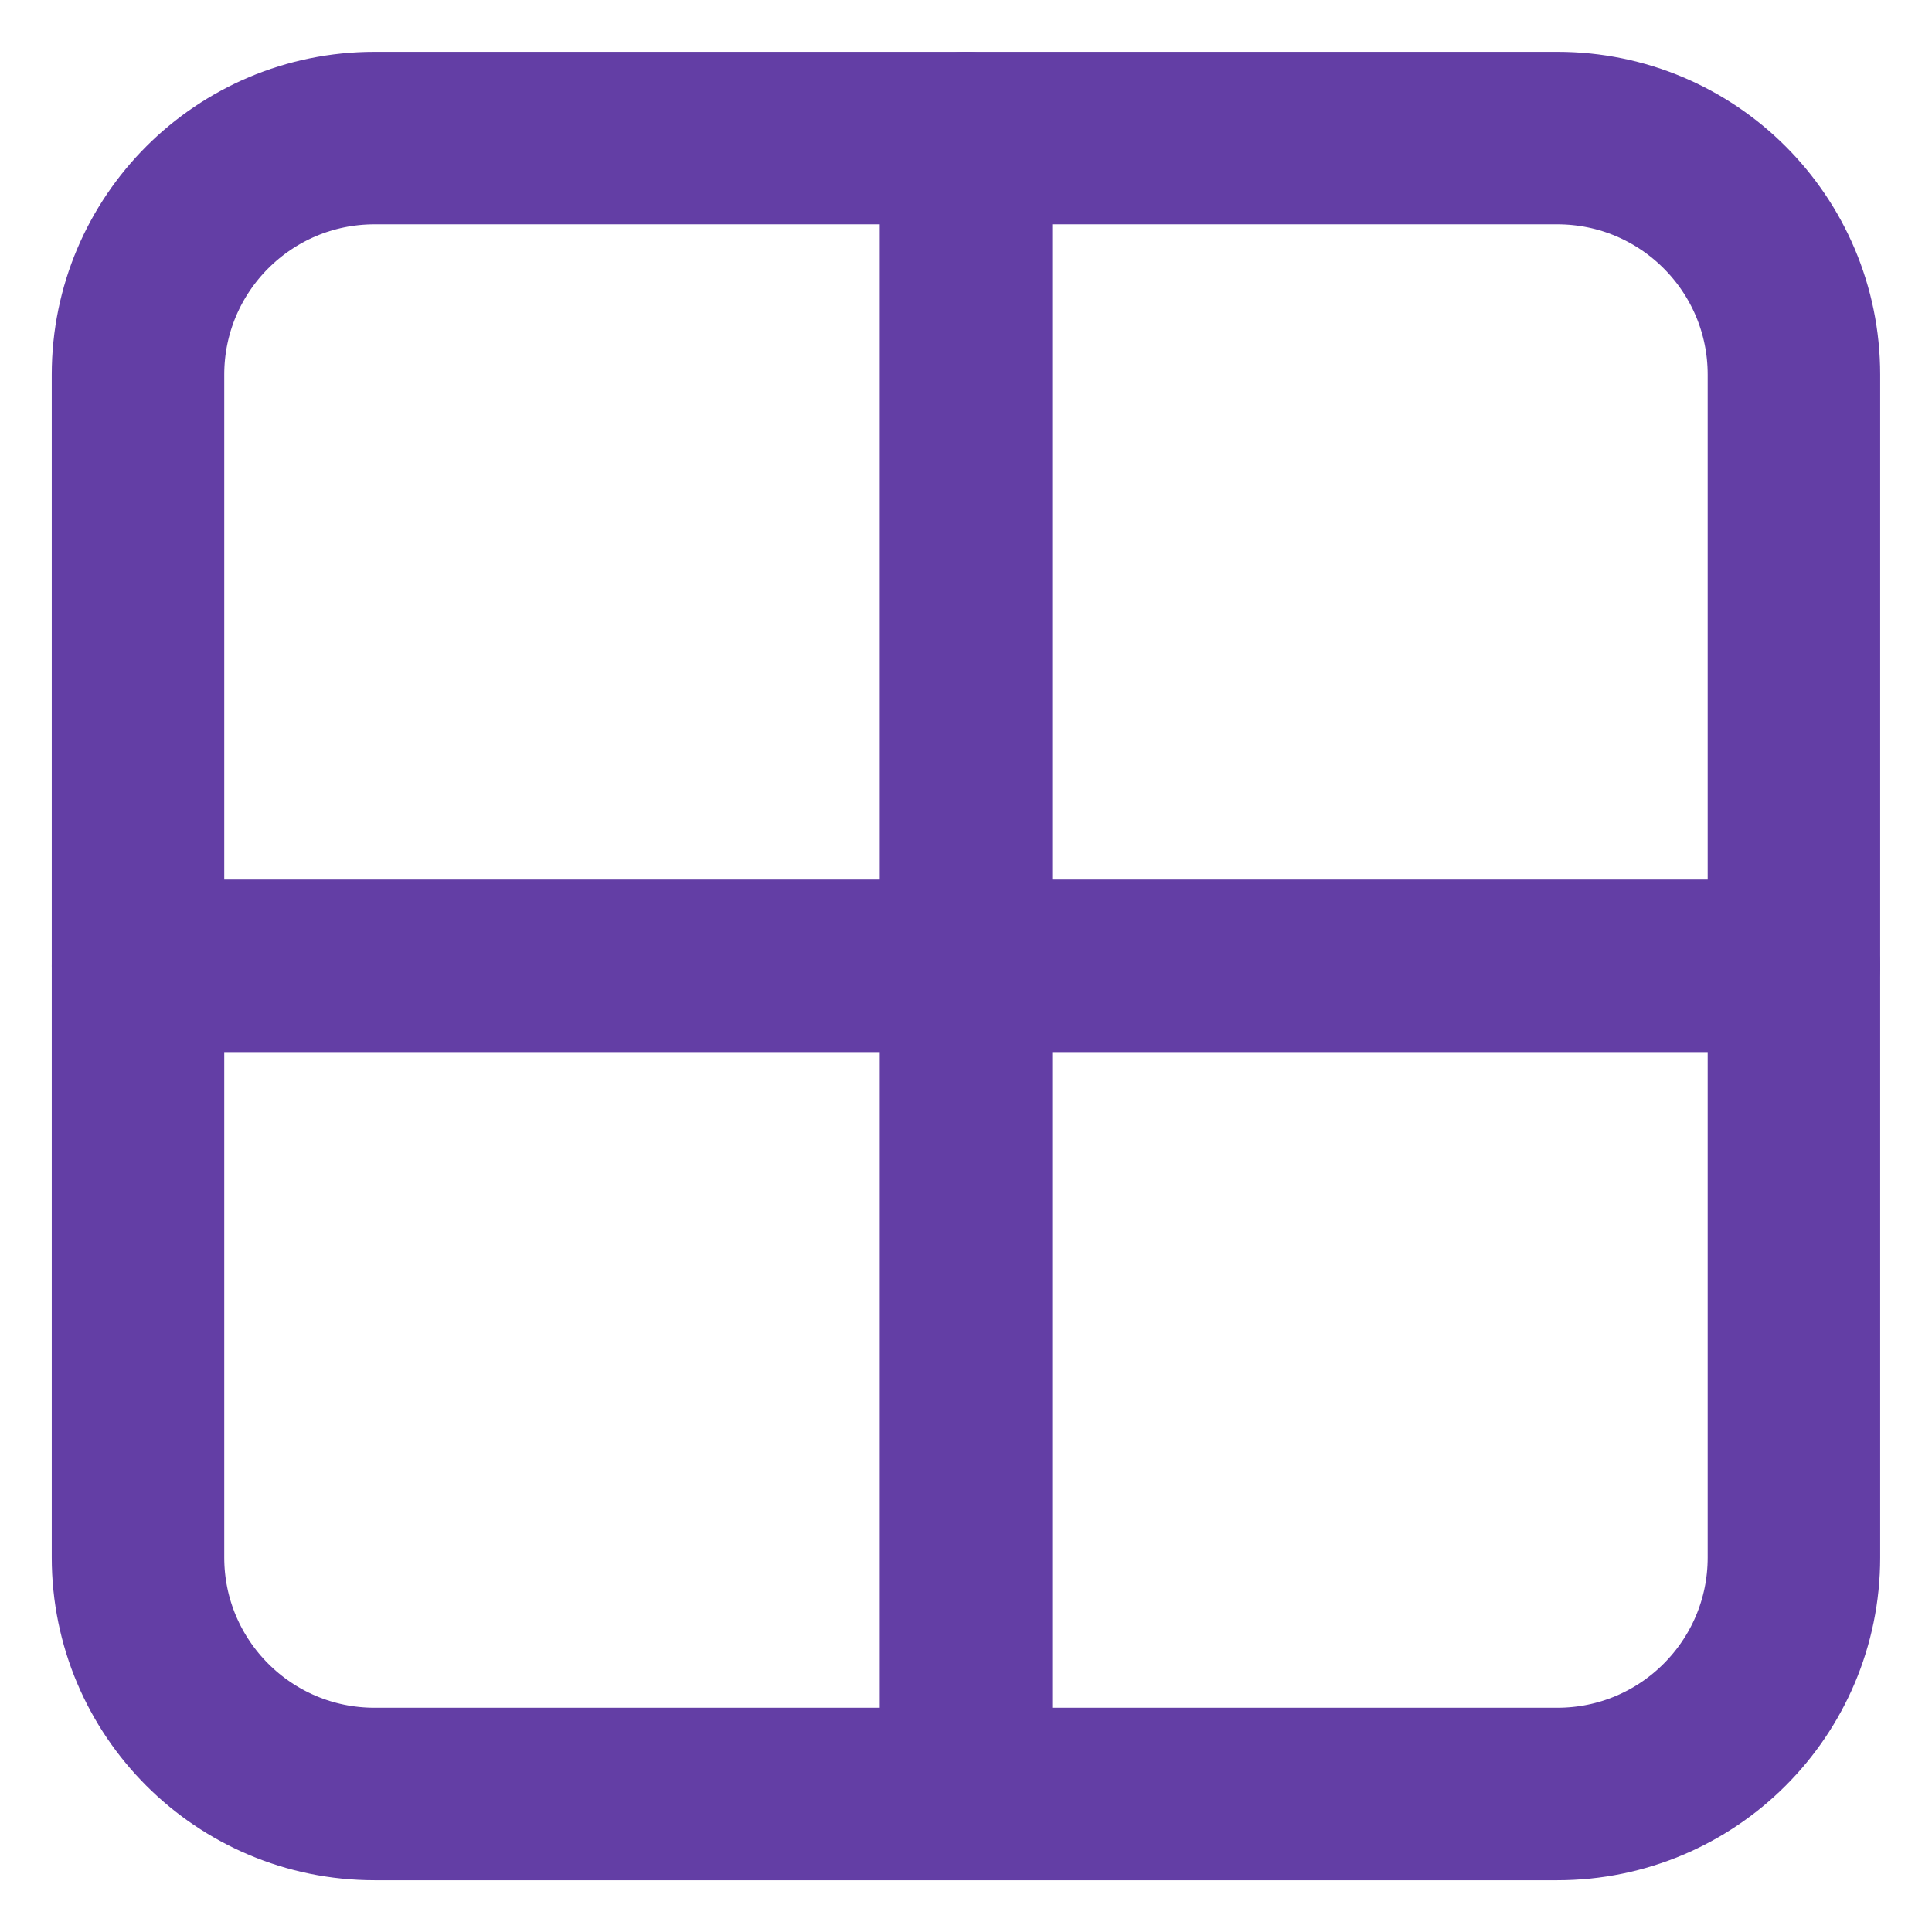
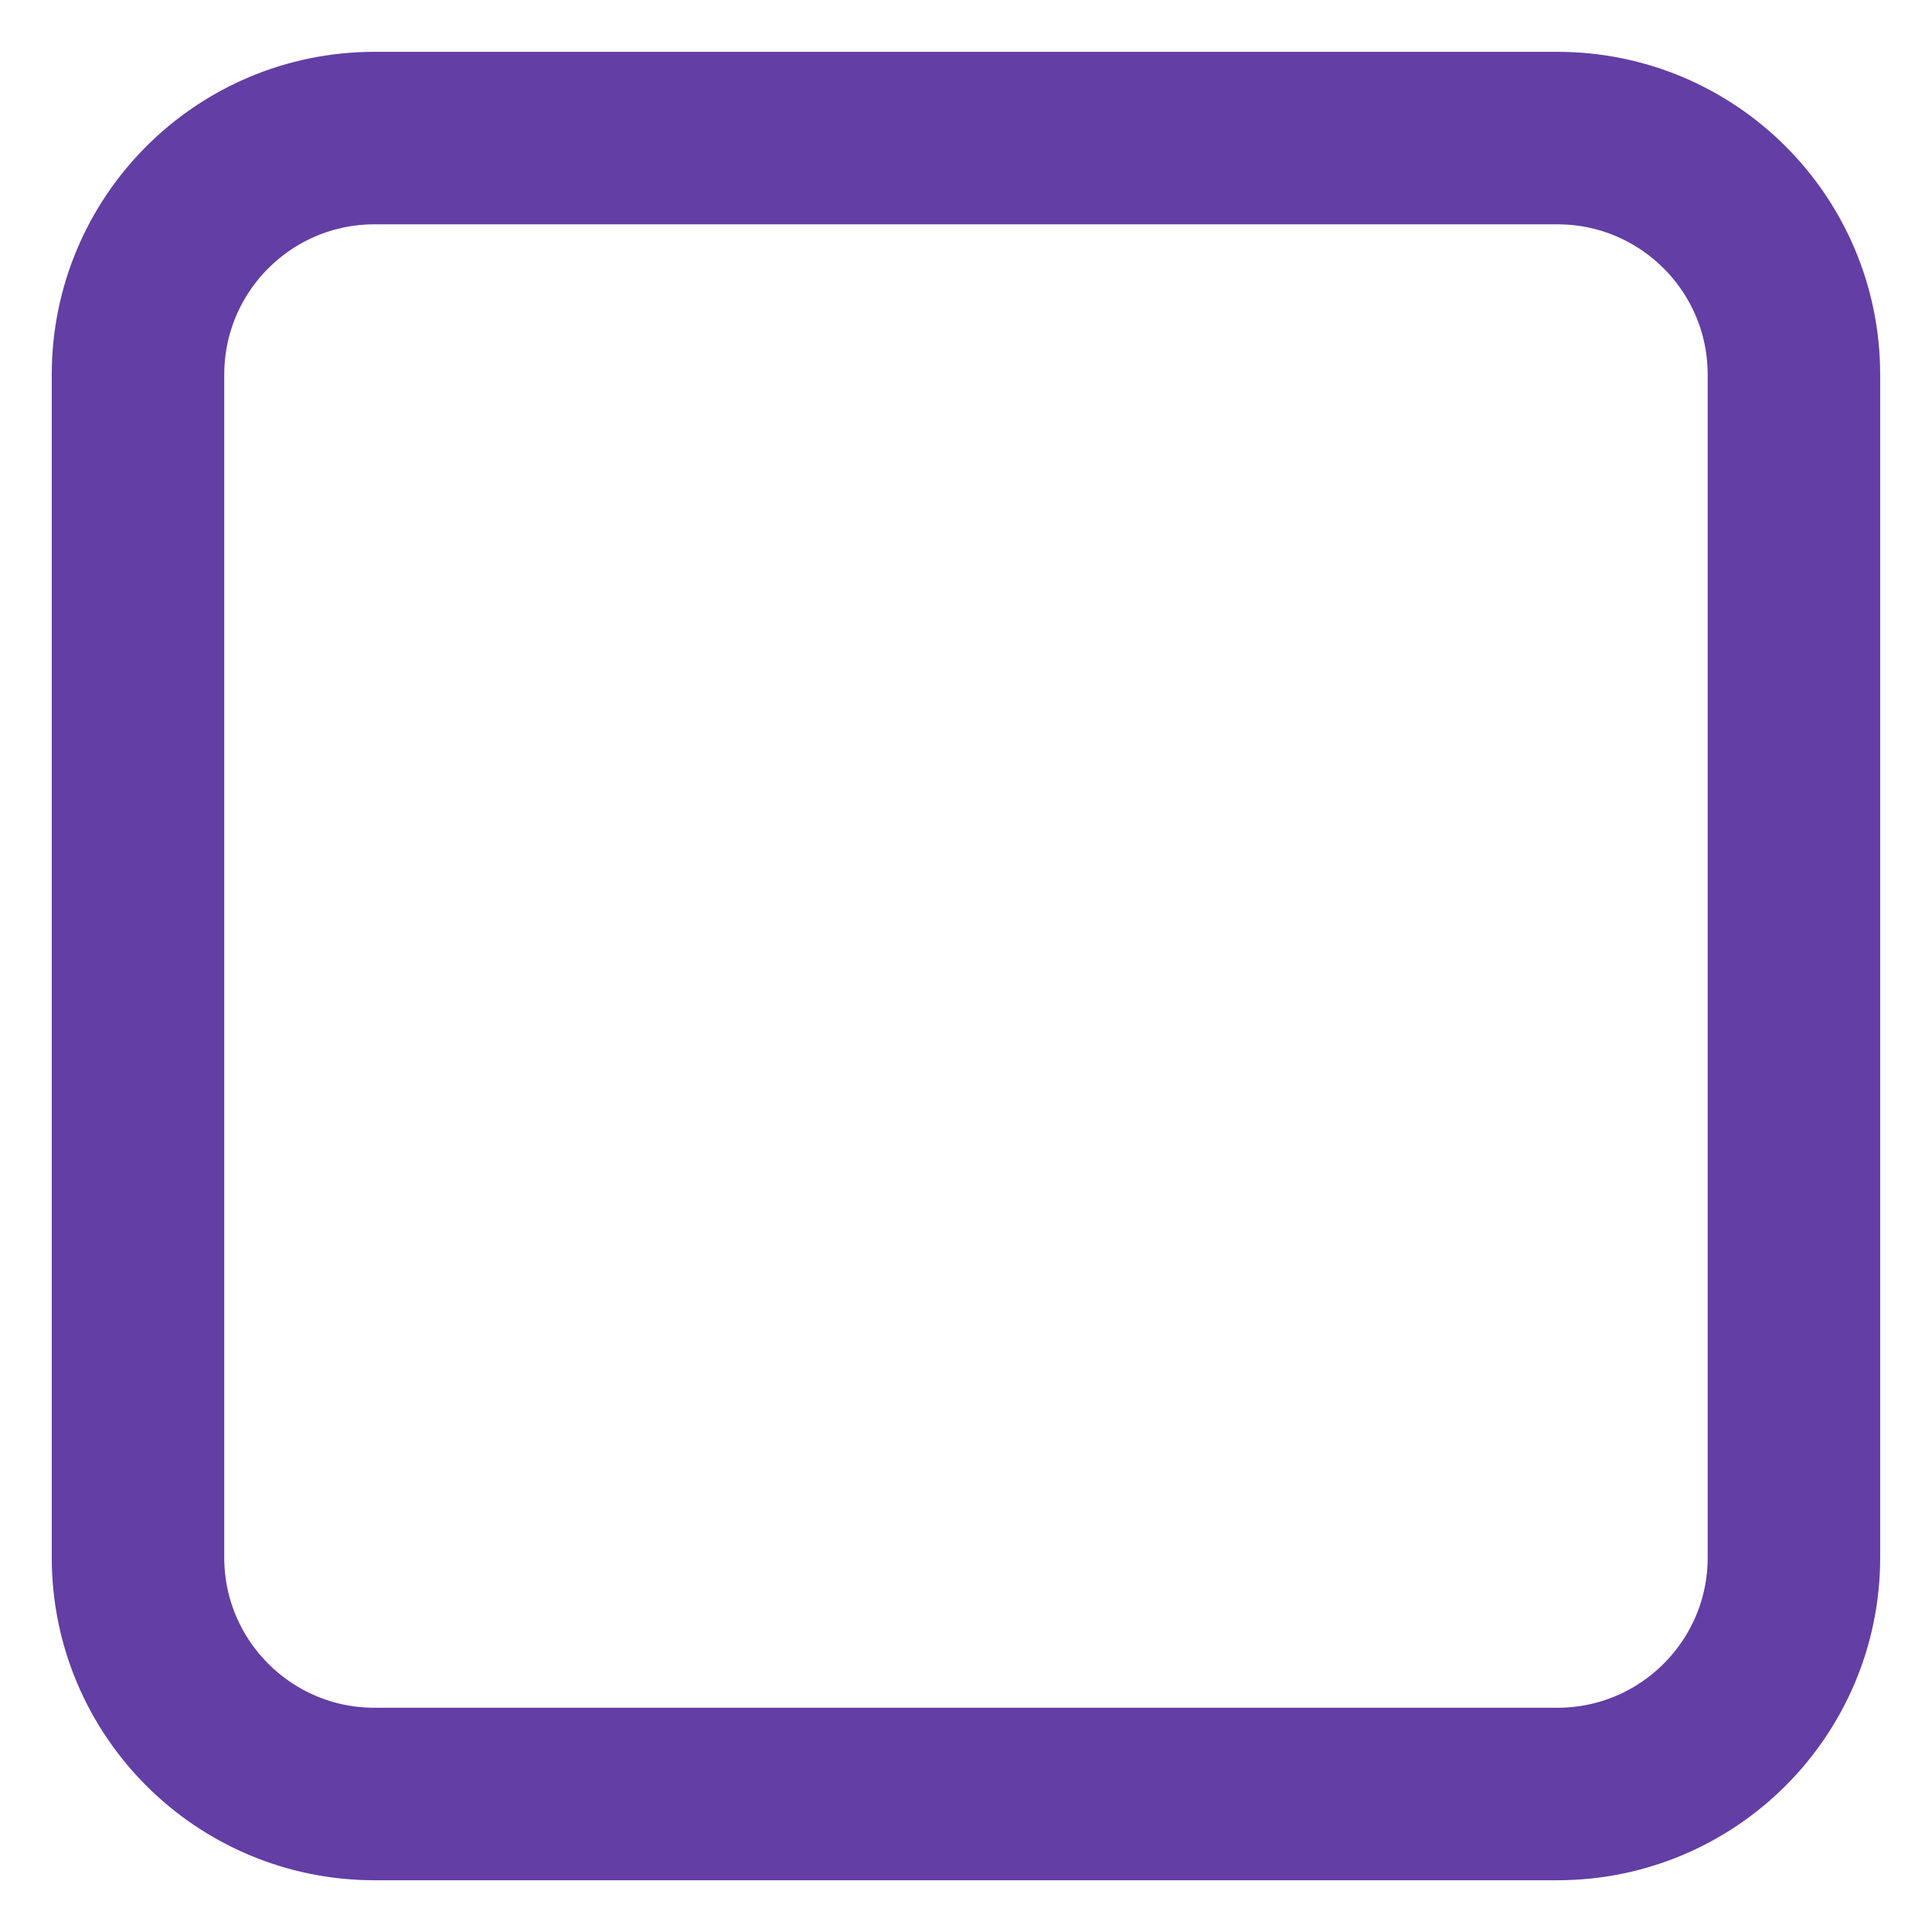
<svg xmlns="http://www.w3.org/2000/svg" width="28" height="28" viewBox="0 0 28 28" fill="none">
  <path d="M22.57 2.001H5.428C3.535 2.001 2 3.536 2 5.43V22.572C2 24.465 3.535 26 5.428 26H22.57C24.464 26 25.999 24.465 25.999 22.572V5.43C25.999 3.536 24.464 2.001 22.57 2.001Z" stroke="#633EA5" stroke-width="2.5" stroke-miterlimit="10" stroke-linecap="round" stroke-linejoin="round" />
-   <path d="M2 13.998H25.999" stroke="#633EA5" stroke-width="2.5" stroke-miterlimit="10" stroke-linecap="round" stroke-linejoin="round" />
-   <path d="M14 25.999V2" stroke="#633EA5" stroke-width="2.5" stroke-miterlimit="10" stroke-linecap="round" stroke-linejoin="round" />
</svg>